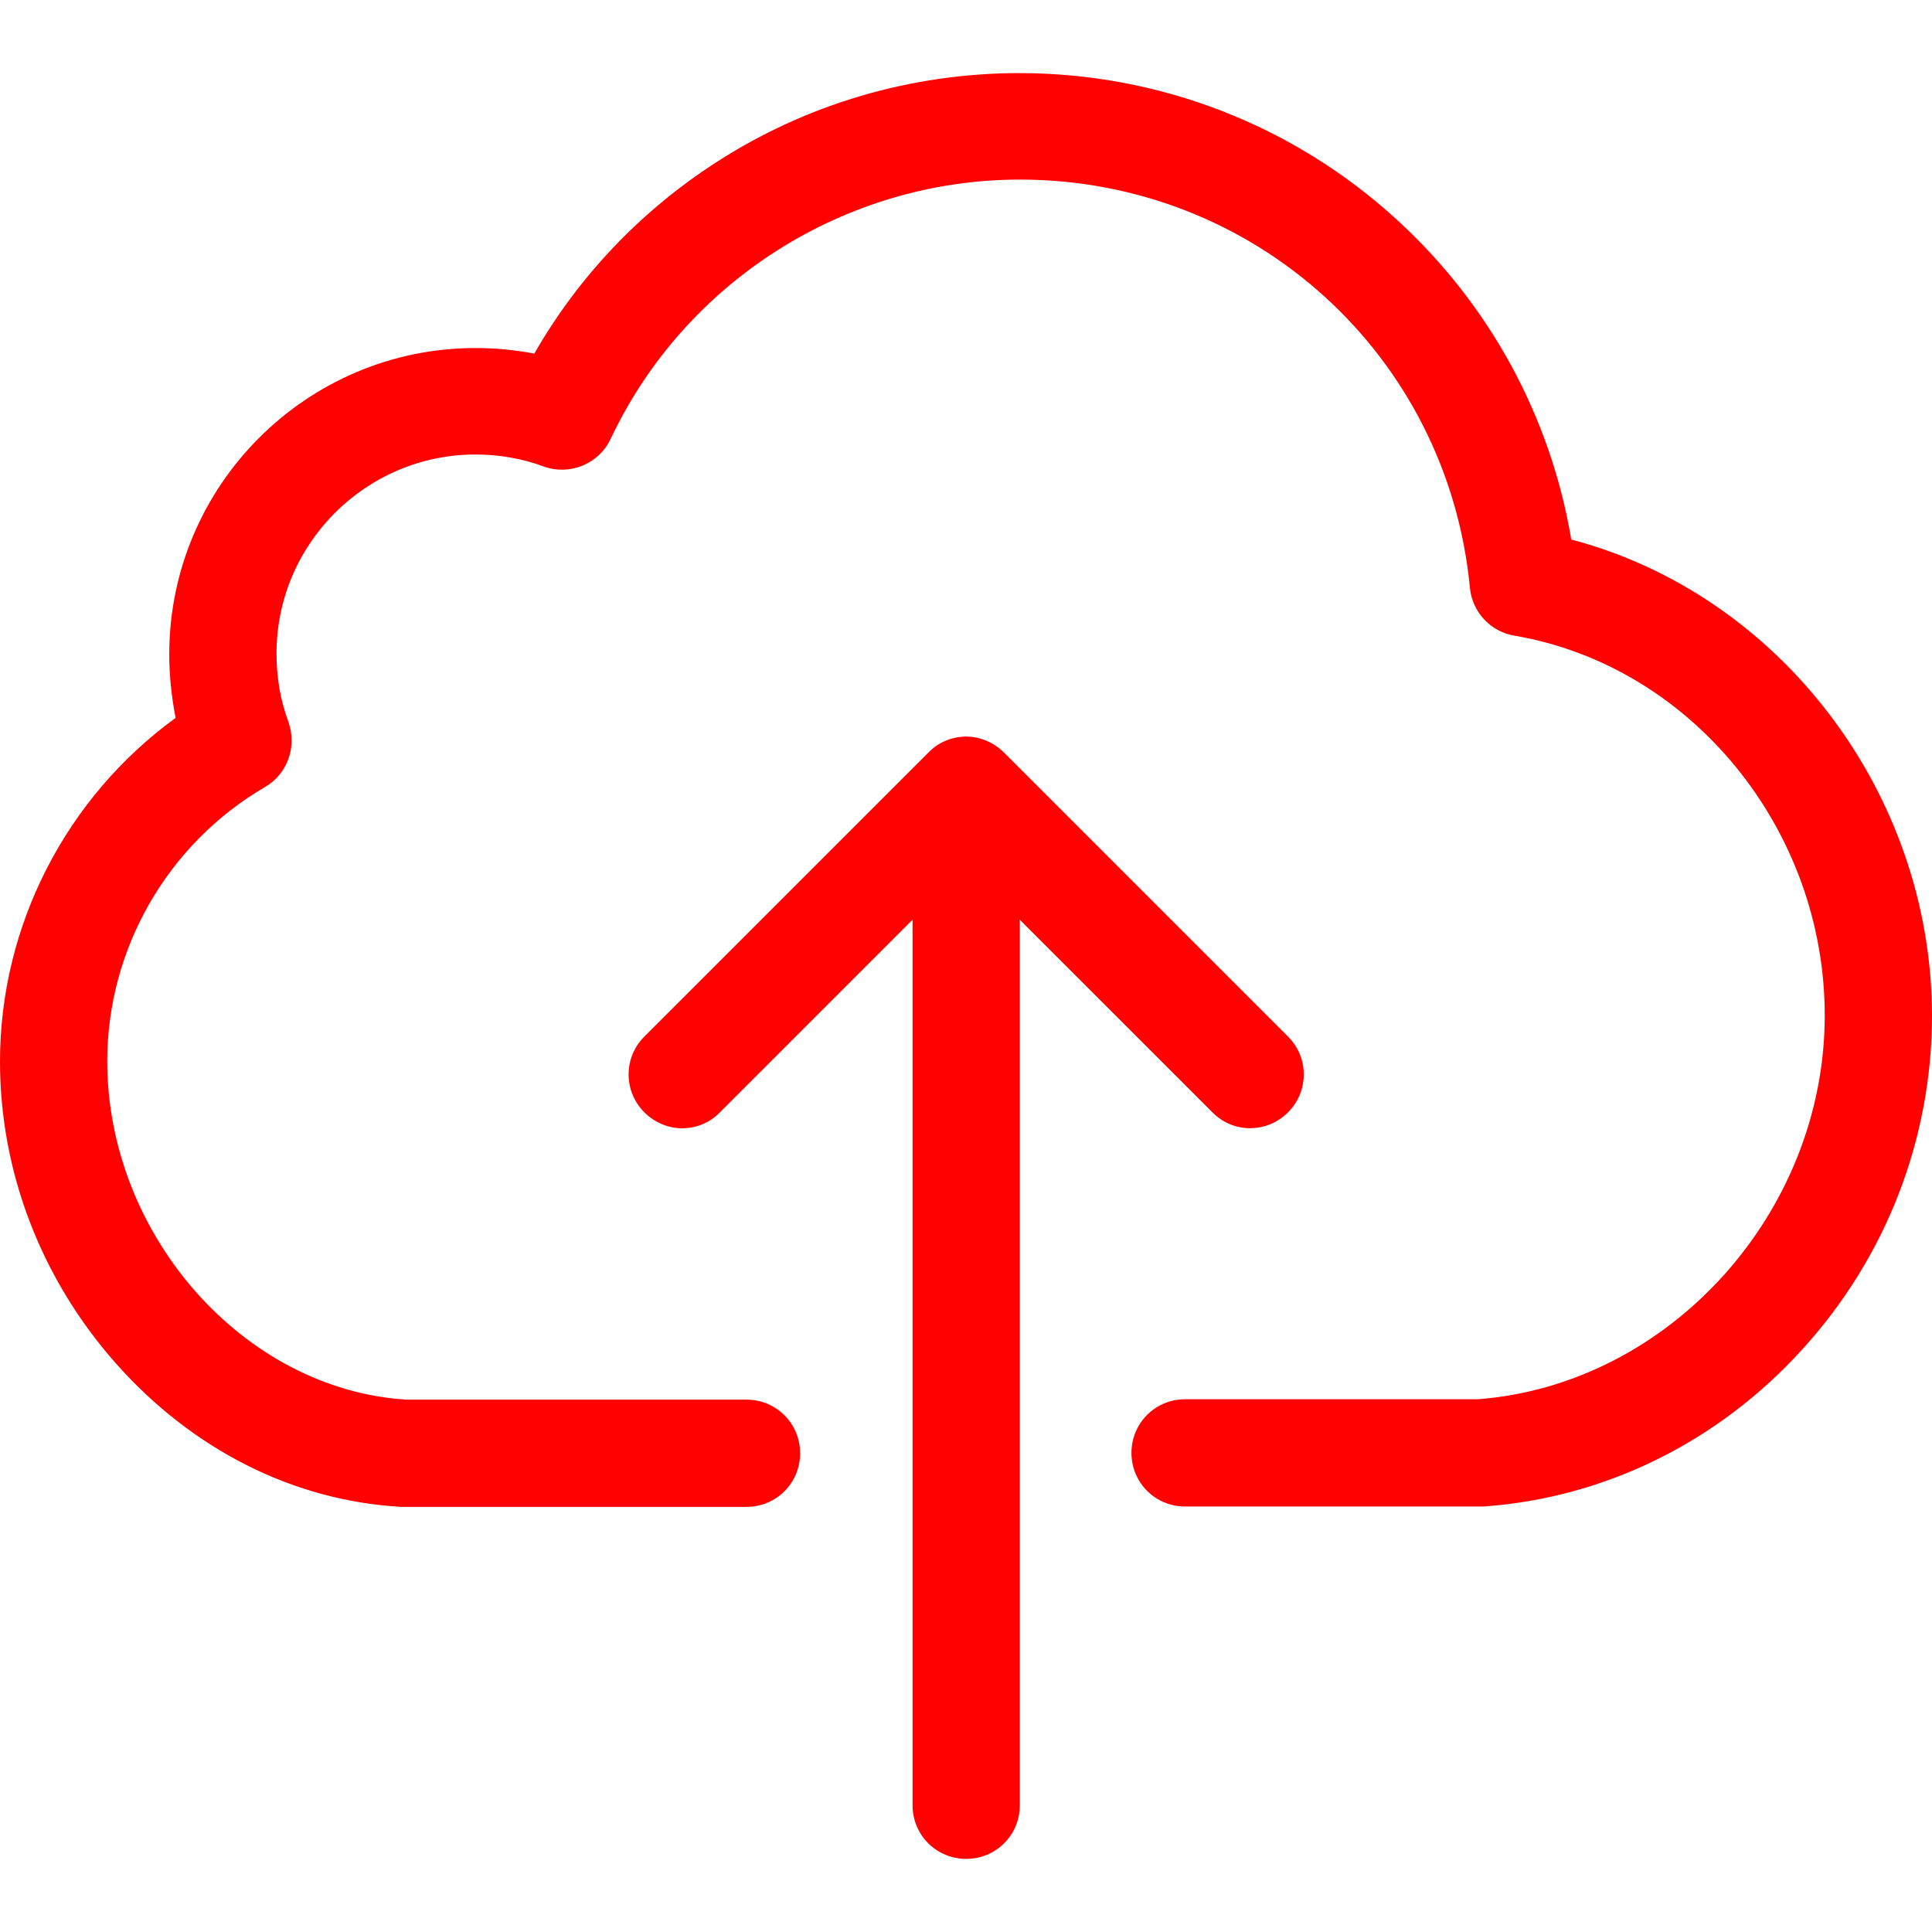
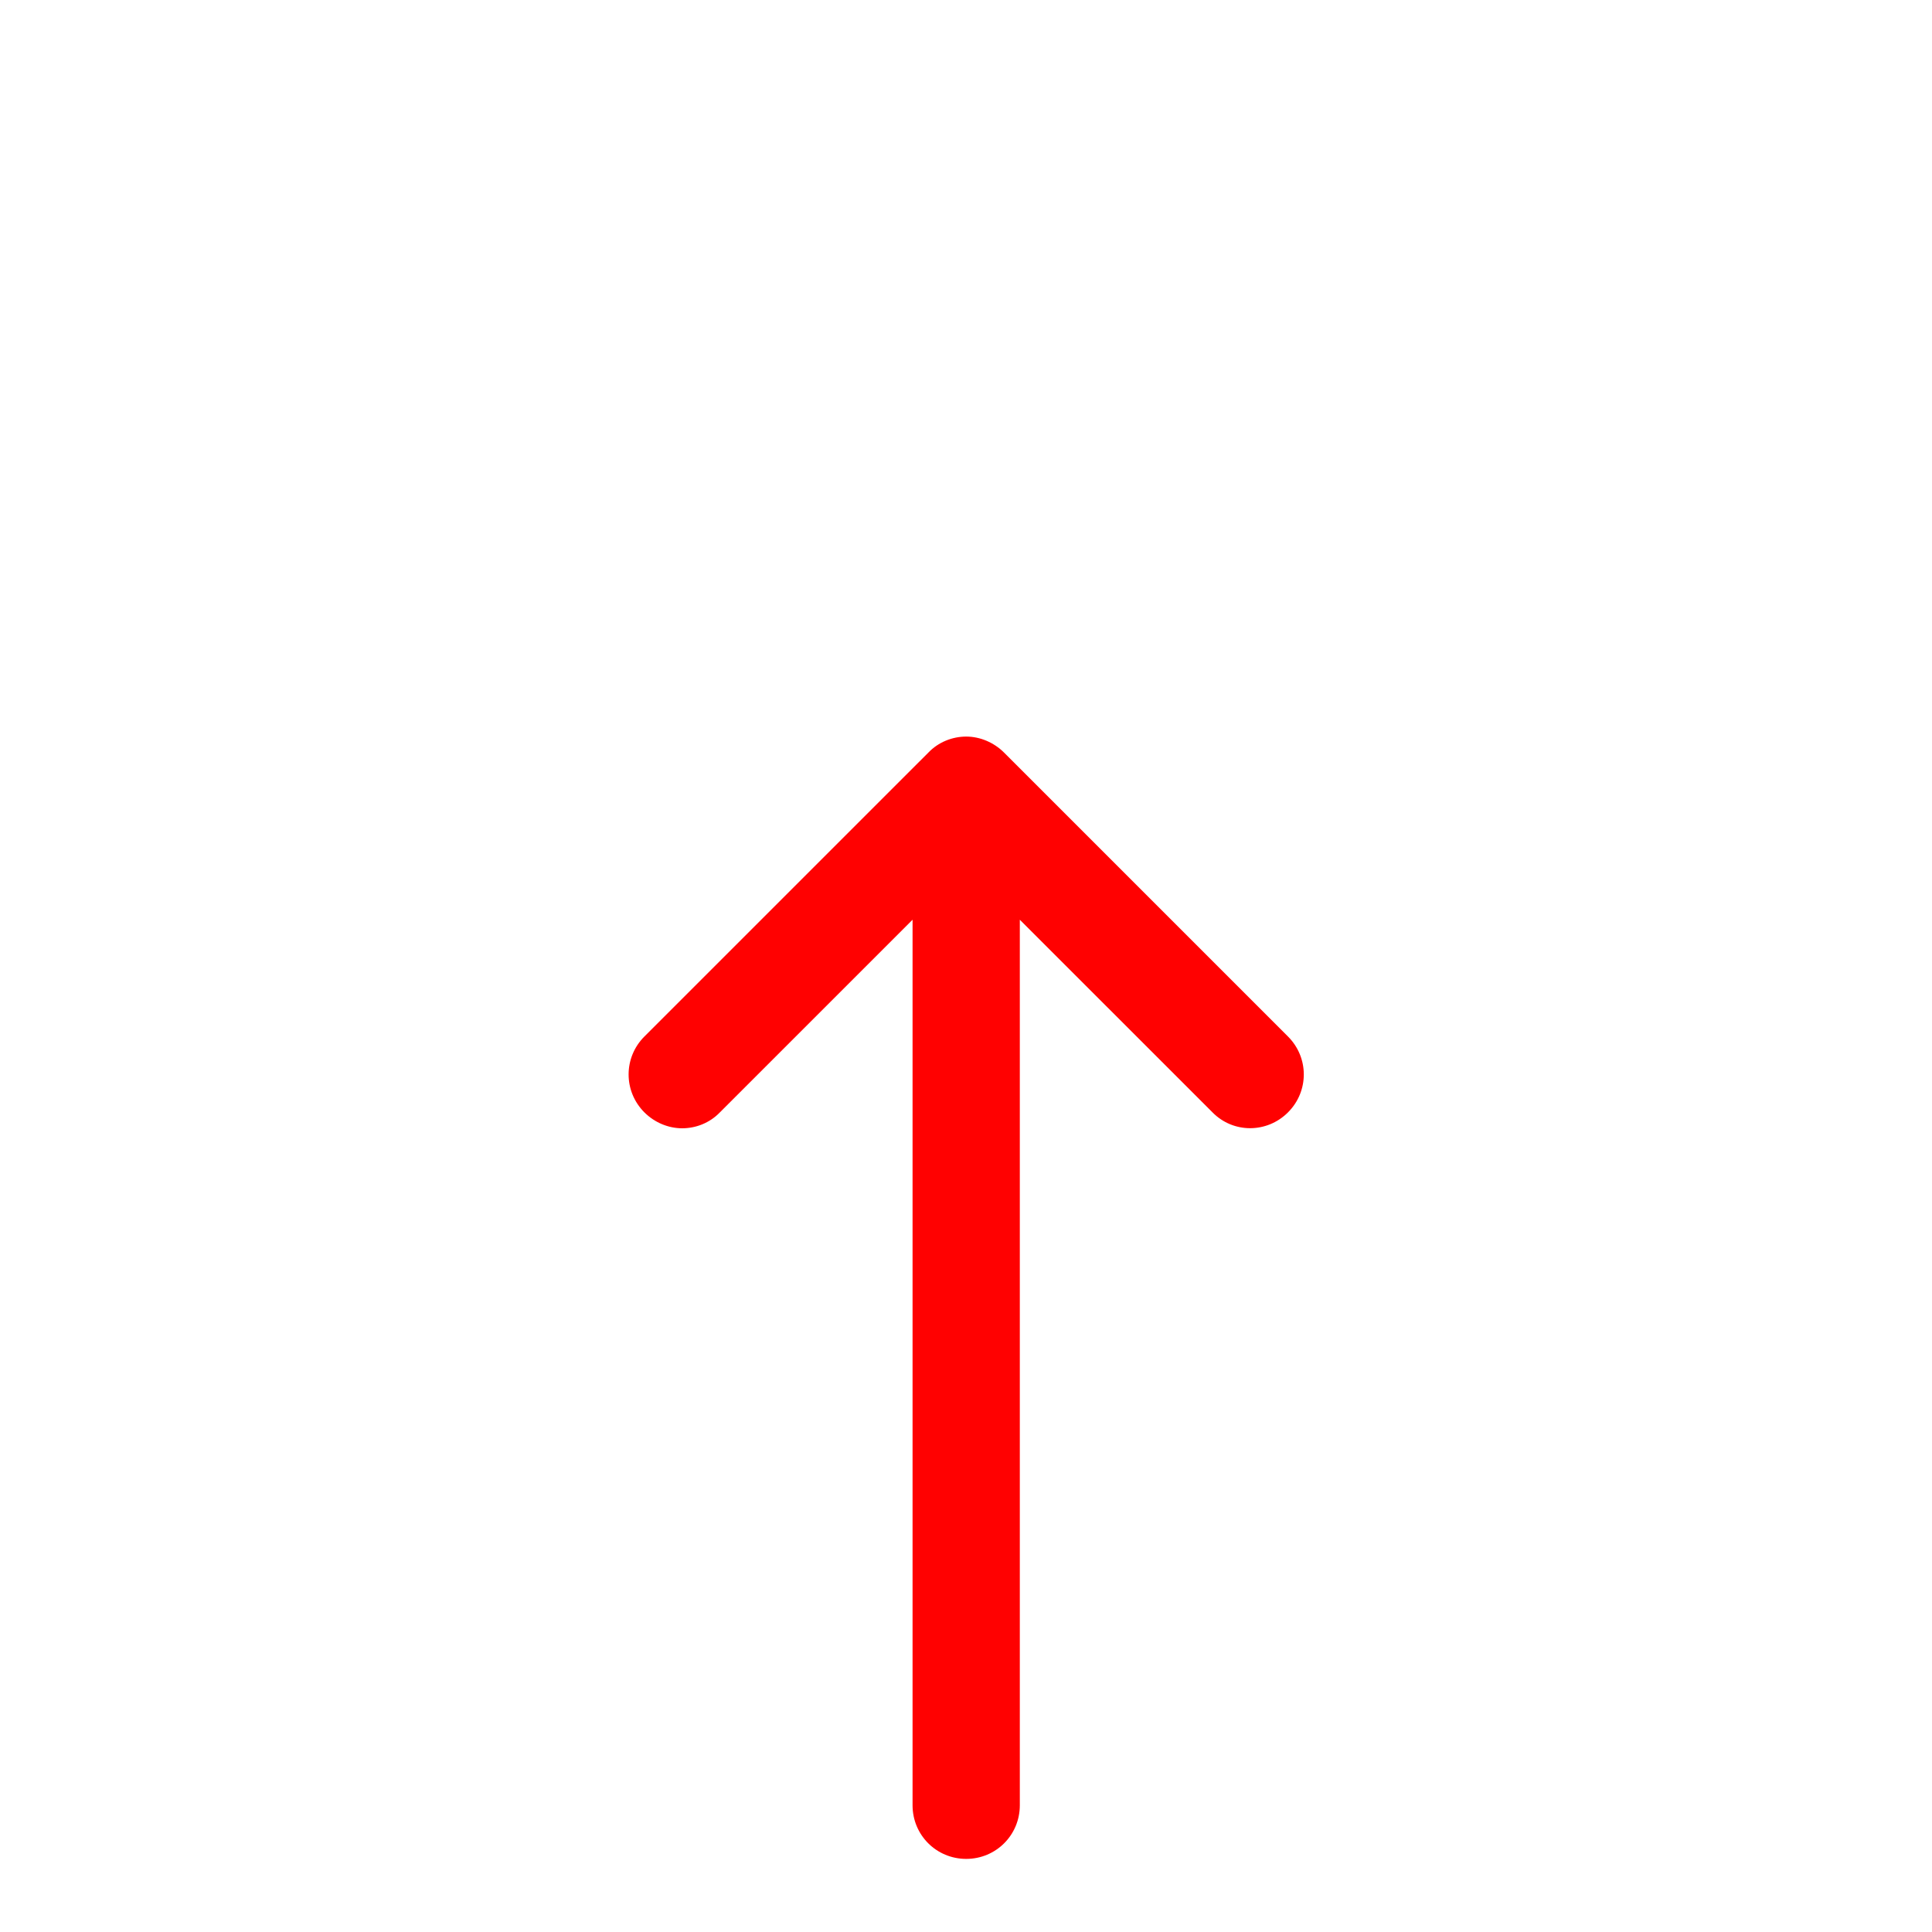
<svg xmlns="http://www.w3.org/2000/svg" width="56" height="56" viewBox="0 0 56 56" fill="none">
-   <path d="M45.544 15.638C44.945 12.08 43.183 8.832 40.489 6.368C37.495 3.627 33.602 2.119 29.549 2.119C26.417 2.119 23.365 3.017 20.751 4.71C18.575 6.115 16.767 8.015 15.488 10.249C14.936 10.145 14.36 10.088 13.784 10.088C8.89 10.088 4.906 14.072 4.906 18.966C4.906 19.599 4.975 20.21 5.09 20.809C1.923 23.112 0 26.82 0 30.77C0 33.959 1.186 37.057 3.351 39.51C5.574 42.02 8.51 43.506 11.642 43.678C11.677 43.678 11.7 43.678 11.734 43.678H21.638C22.501 43.678 23.192 42.987 23.192 42.124C23.192 41.26 22.501 40.569 21.638 40.569H11.78C7.071 40.281 3.109 35.802 3.109 30.758C3.109 27.499 4.86 24.459 7.681 22.812C8.337 22.432 8.614 21.638 8.36 20.924C8.13 20.302 8.015 19.645 8.015 18.943C8.015 15.765 10.606 13.174 13.784 13.174C14.463 13.174 15.131 13.289 15.753 13.519C16.513 13.796 17.354 13.45 17.699 12.725C19.853 8.153 24.505 5.205 29.56 5.205C36.355 5.205 41.963 10.295 42.607 17.043C42.676 17.745 43.206 18.31 43.897 18.425C49.022 19.3 52.891 24.033 52.891 29.434C52.891 35.157 48.388 40.132 42.838 40.558H34.351C33.487 40.558 32.796 41.249 32.796 42.112C32.796 42.976 33.487 43.667 34.351 43.667H42.895C42.93 43.667 42.964 43.667 43.011 43.667C46.523 43.414 49.805 41.801 52.246 39.107C54.676 36.435 56 33.004 56 29.434C55.989 22.974 51.578 17.227 45.544 15.638Z" fill="#FF0101" />
  <path d="M37.333 32.243C37.944 31.633 37.944 30.654 37.333 30.044L29.1 21.811C28.812 21.523 28.409 21.35 28.006 21.35C27.603 21.35 27.2 21.511 26.912 21.811L18.678 30.044C18.068 30.654 18.068 31.633 18.678 32.243C18.978 32.543 19.381 32.704 19.772 32.704C20.164 32.704 20.567 32.554 20.866 32.243L26.451 26.659V52.327C26.451 53.19 27.142 53.881 28.006 53.881C28.869 53.881 29.56 53.19 29.56 52.327V26.659L35.145 32.243C35.744 32.854 36.723 32.854 37.333 32.243Z" fill="#FF0101" />
</svg>